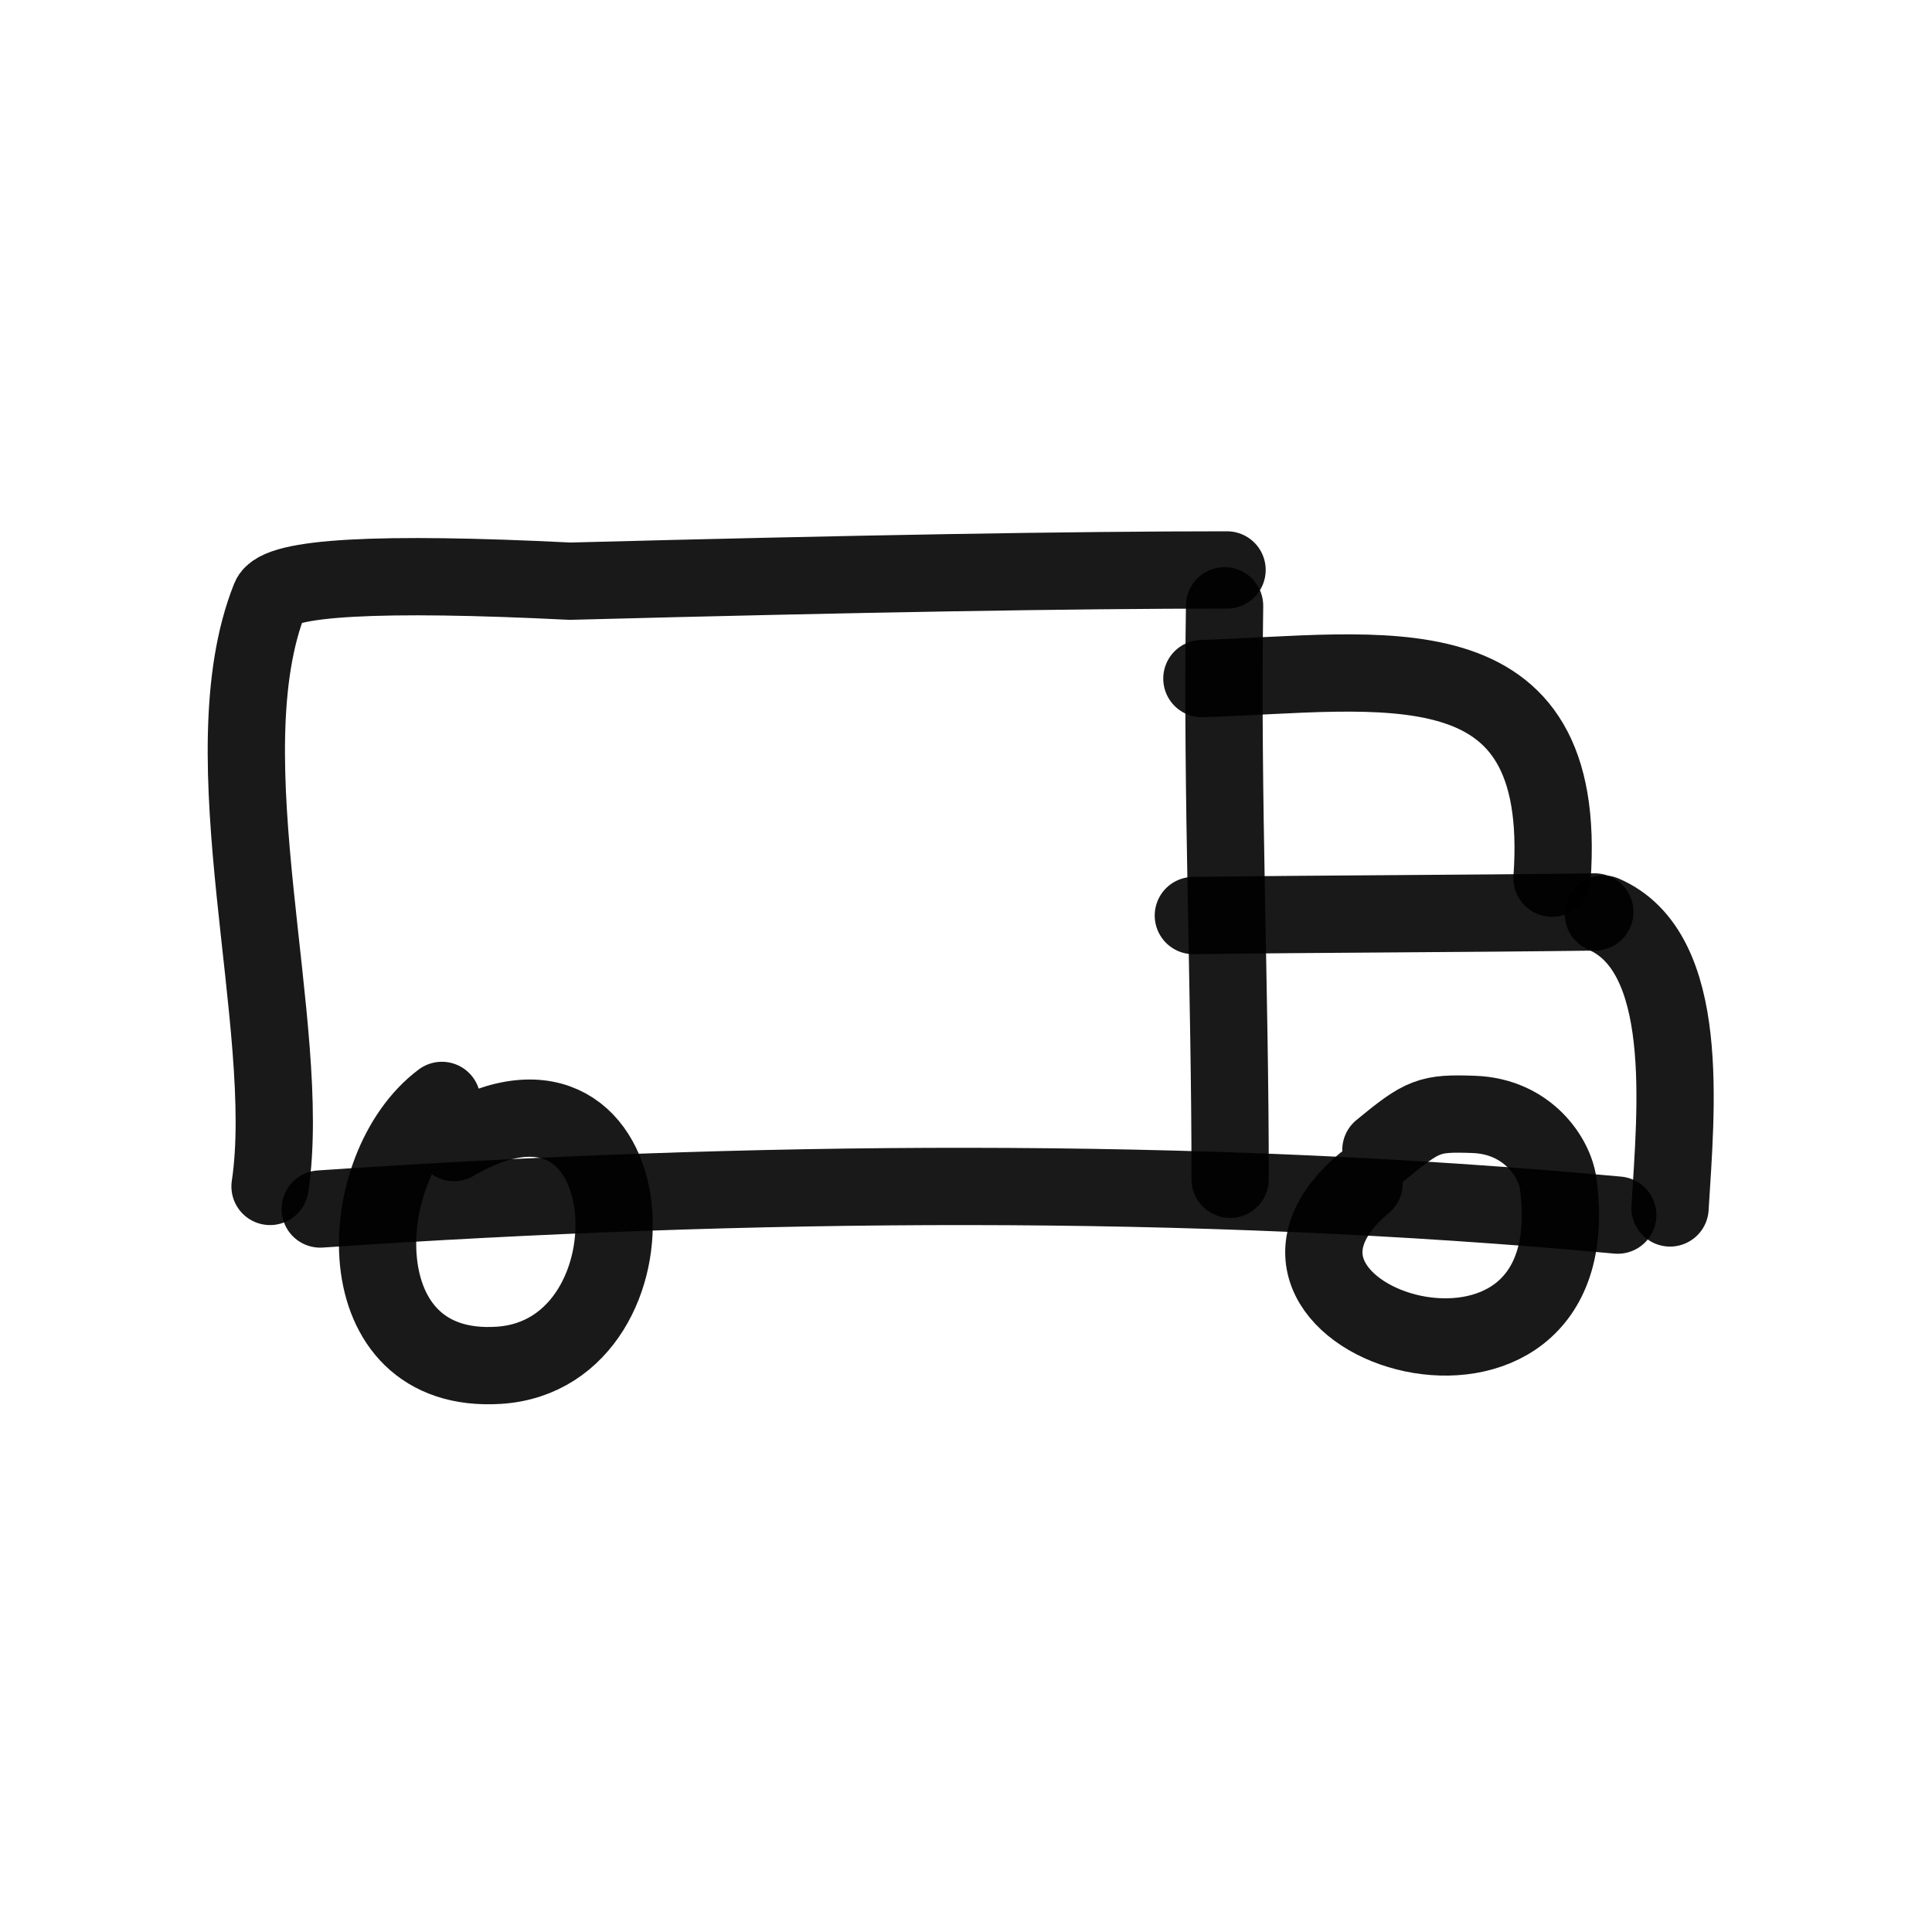
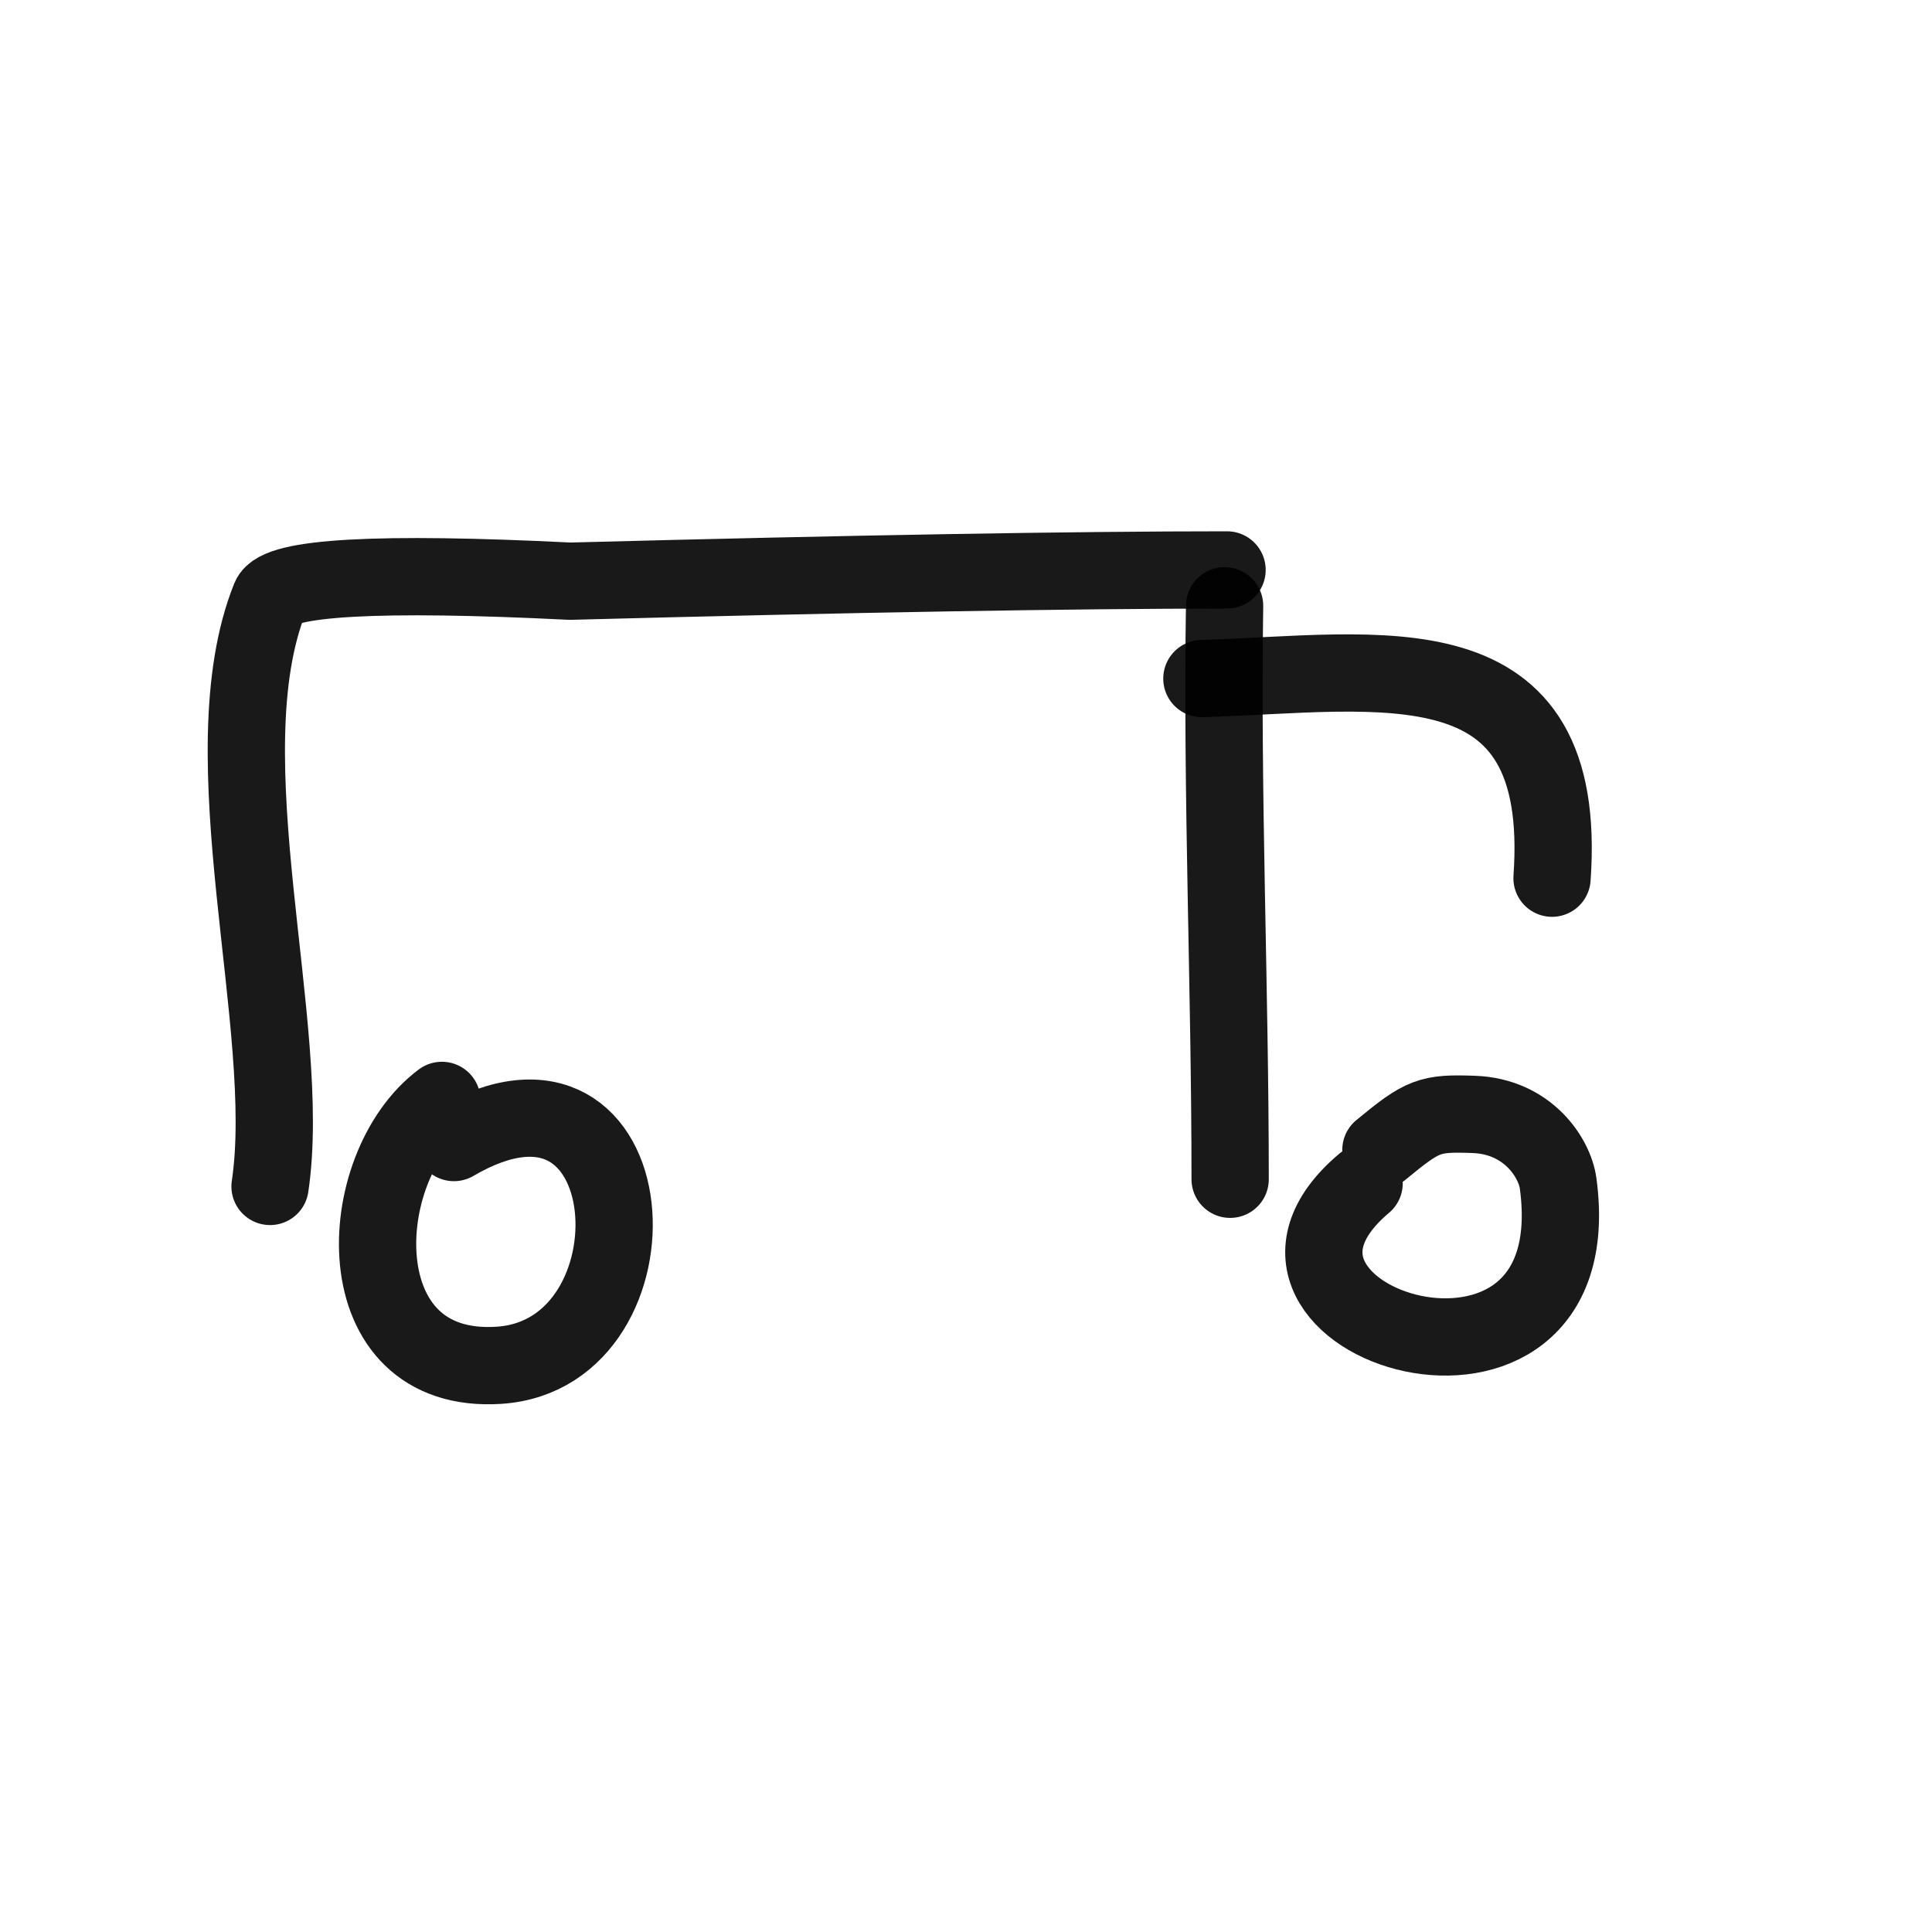
<svg xmlns="http://www.w3.org/2000/svg" fill="none" viewBox="0 0 400 400" height="800px" width="800px">
  <path stroke-linejoin="round" stroke-linecap="round" stroke-width="16" stroke-opacity="0.9" stroke="#000000" d="M55.91 245.639C60.847 212.77 42.716 156.71 55.91 123.803C57.63 119.512 78.333 118.355 118.02 120.329C177.061 118.776 222.403 118 254.047 118" />
  <path stroke-linejoin="round" stroke-linecap="round" stroke-width="16" stroke-opacity="0.9" stroke="#000000" d="M253.536 125.42C252.935 164.97 254.689 204.641 254.689 244.154" />
-   <path stroke-linejoin="round" stroke-linecap="round" stroke-width="16" stroke-opacity="0.9" stroke="#000000" d="M66.299 250.312C154.611 244.34 246.43 243.403 334.935 251.576" />
  <path stroke-linejoin="round" stroke-linecap="round" stroke-width="16" stroke-opacity="0.9" stroke="#000000" d="M248.838 140.495C286.173 139.312 324.915 131.339 321.332 181.819" />
-   <path stroke-linejoin="round" stroke-linecap="round" stroke-width="16" stroke-opacity="0.9" stroke="#000000" d="M331.965 189.24C350.307 197.096 346.988 229.789 345.764 250.092" />
-   <path stroke-linejoin="round" stroke-linecap="round" stroke-width="16" stroke-opacity="0.9" stroke="#000000" d="M330.185 188.811C302.342 189.176 274.973 189.193 247.071 189.553" />
  <path stroke-linejoin="round" stroke-linecap="round" stroke-width="16" stroke-opacity="0.9" stroke="#000000" d="M285.902 238.081C294.602 230.903 295.93 230.396 305.126 230.725C316.357 231.127 321.883 239.758 322.591 244.987C329.951 299.274 248.404 273.656 282.426 244.987" />
  <path stroke-linejoin="round" stroke-linecap="round" stroke-width="16" stroke-opacity="0.9" stroke="#000000" d="M93.984 236.551C134.555 212.813 138.178 280.345 103.353 282.665C71.052 284.812 72.958 241.697 91.489 227.828" />
</svg>